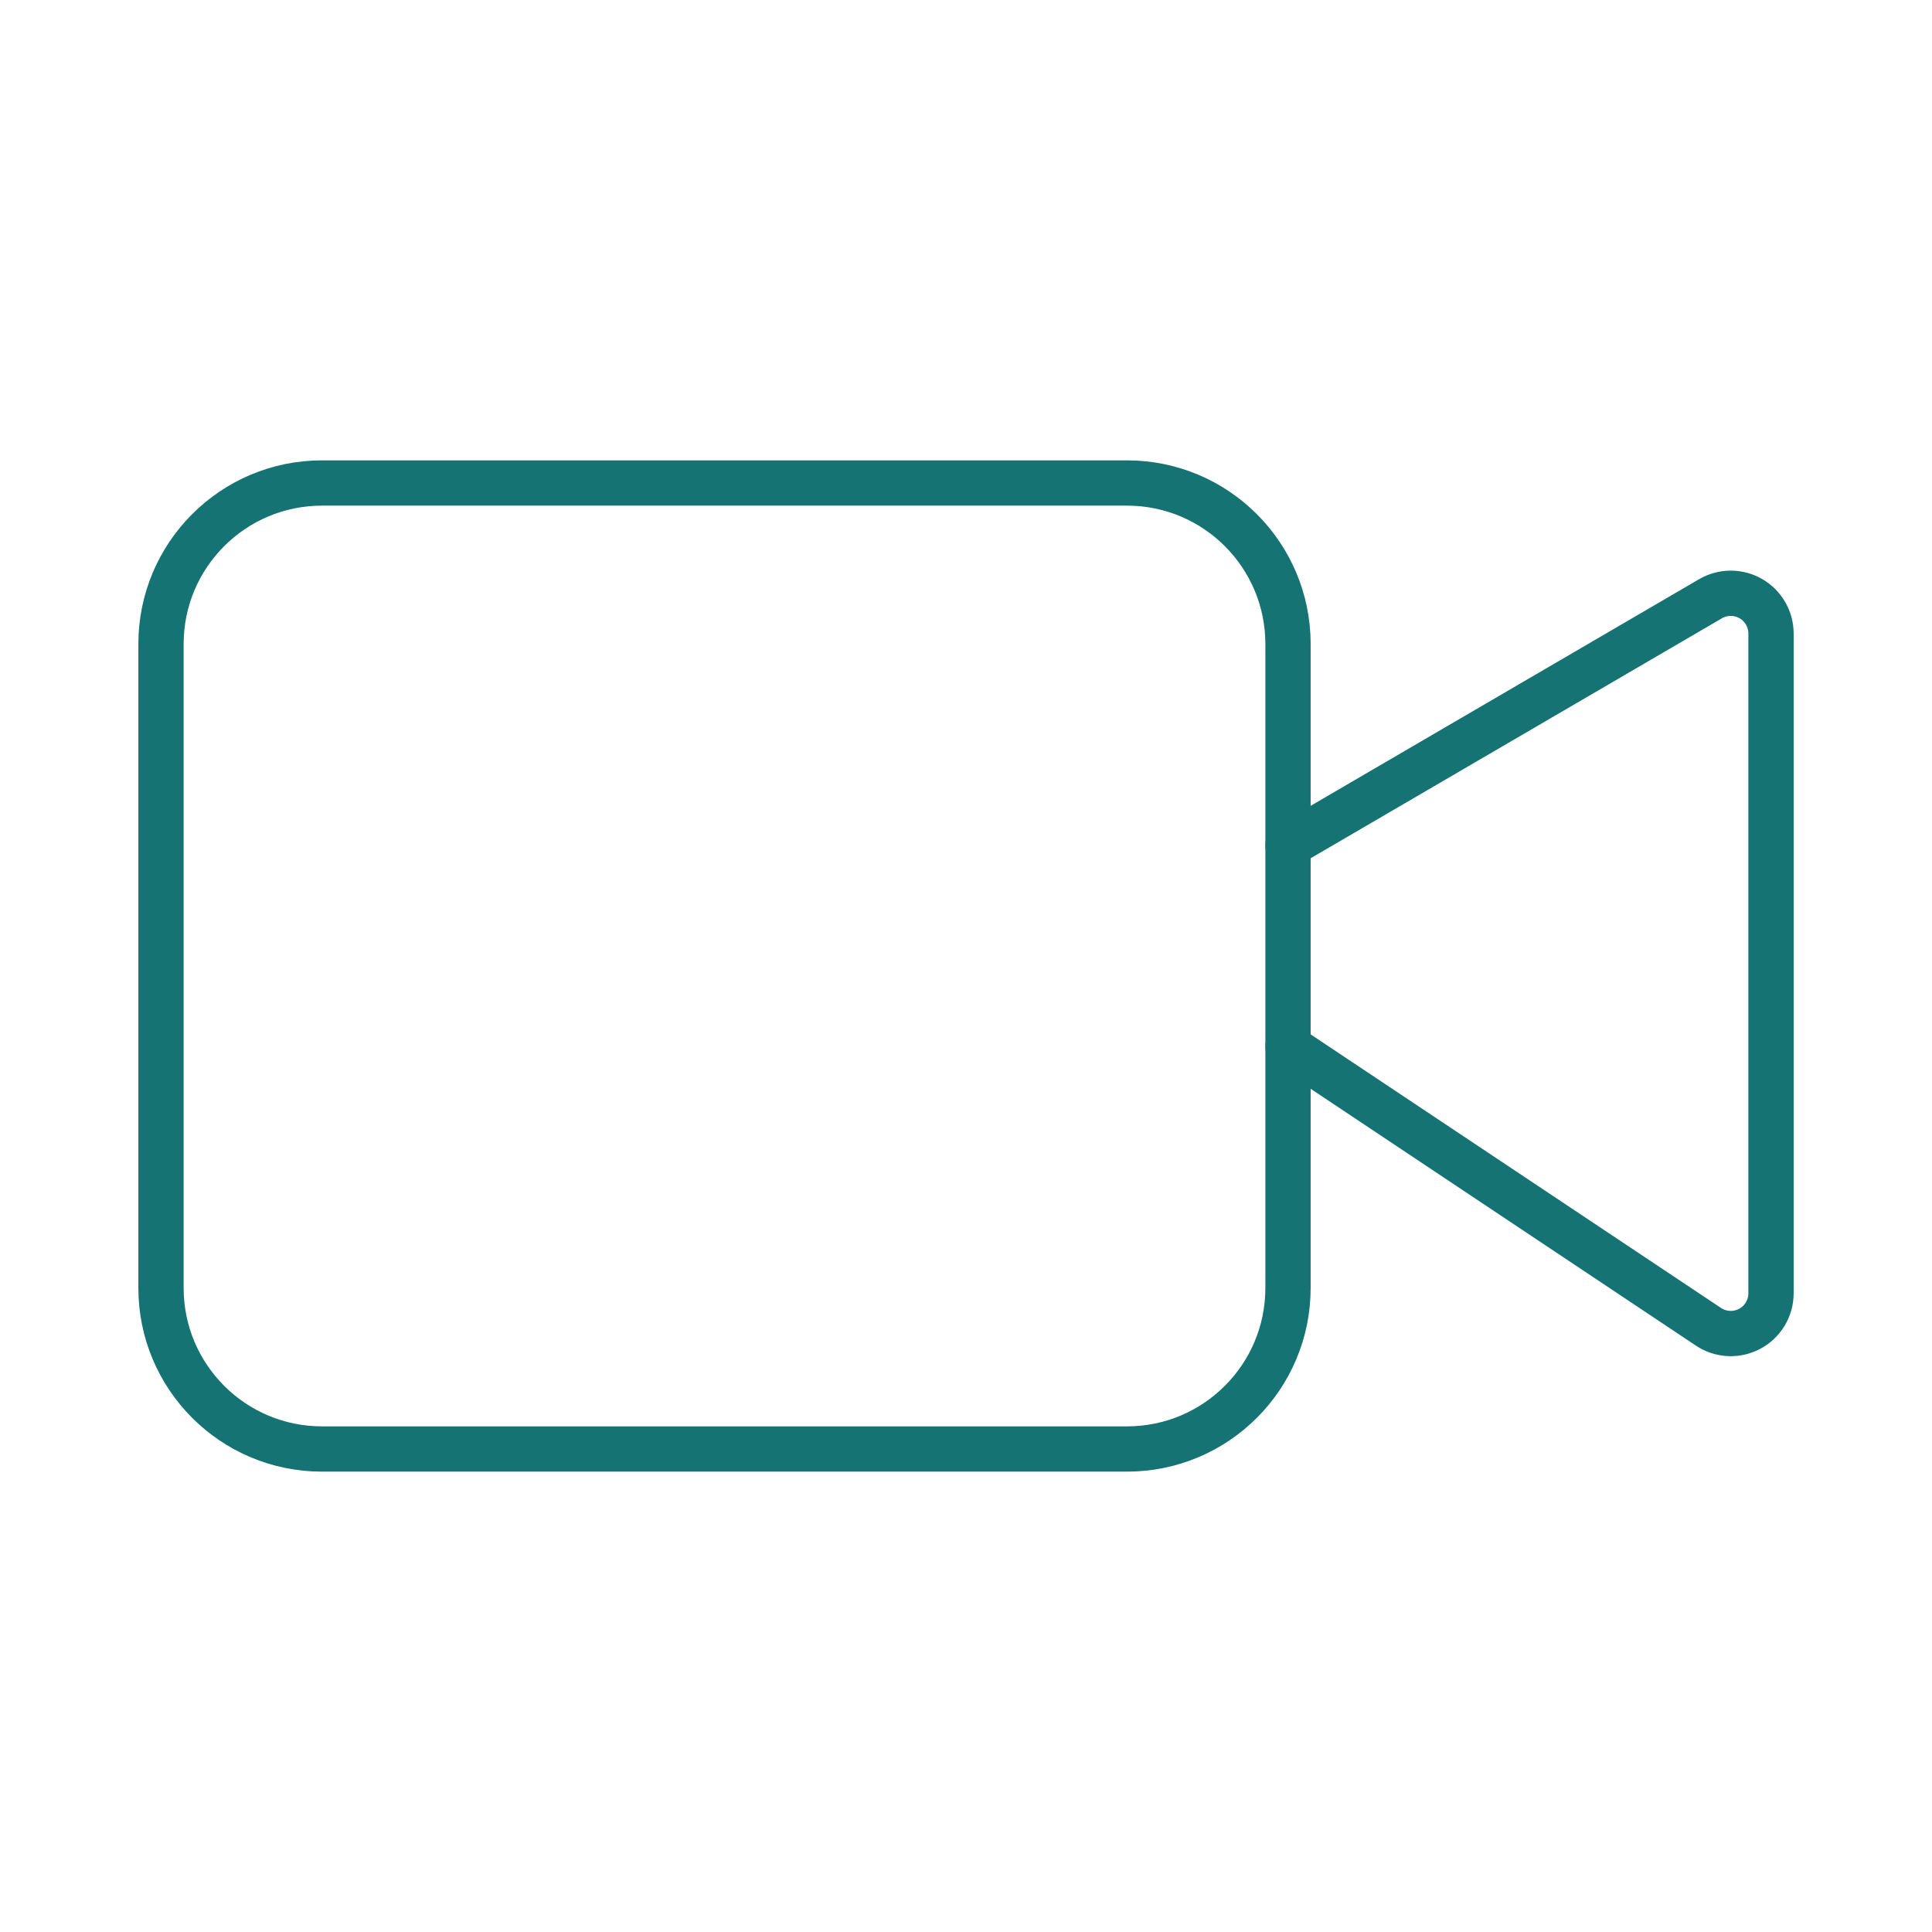
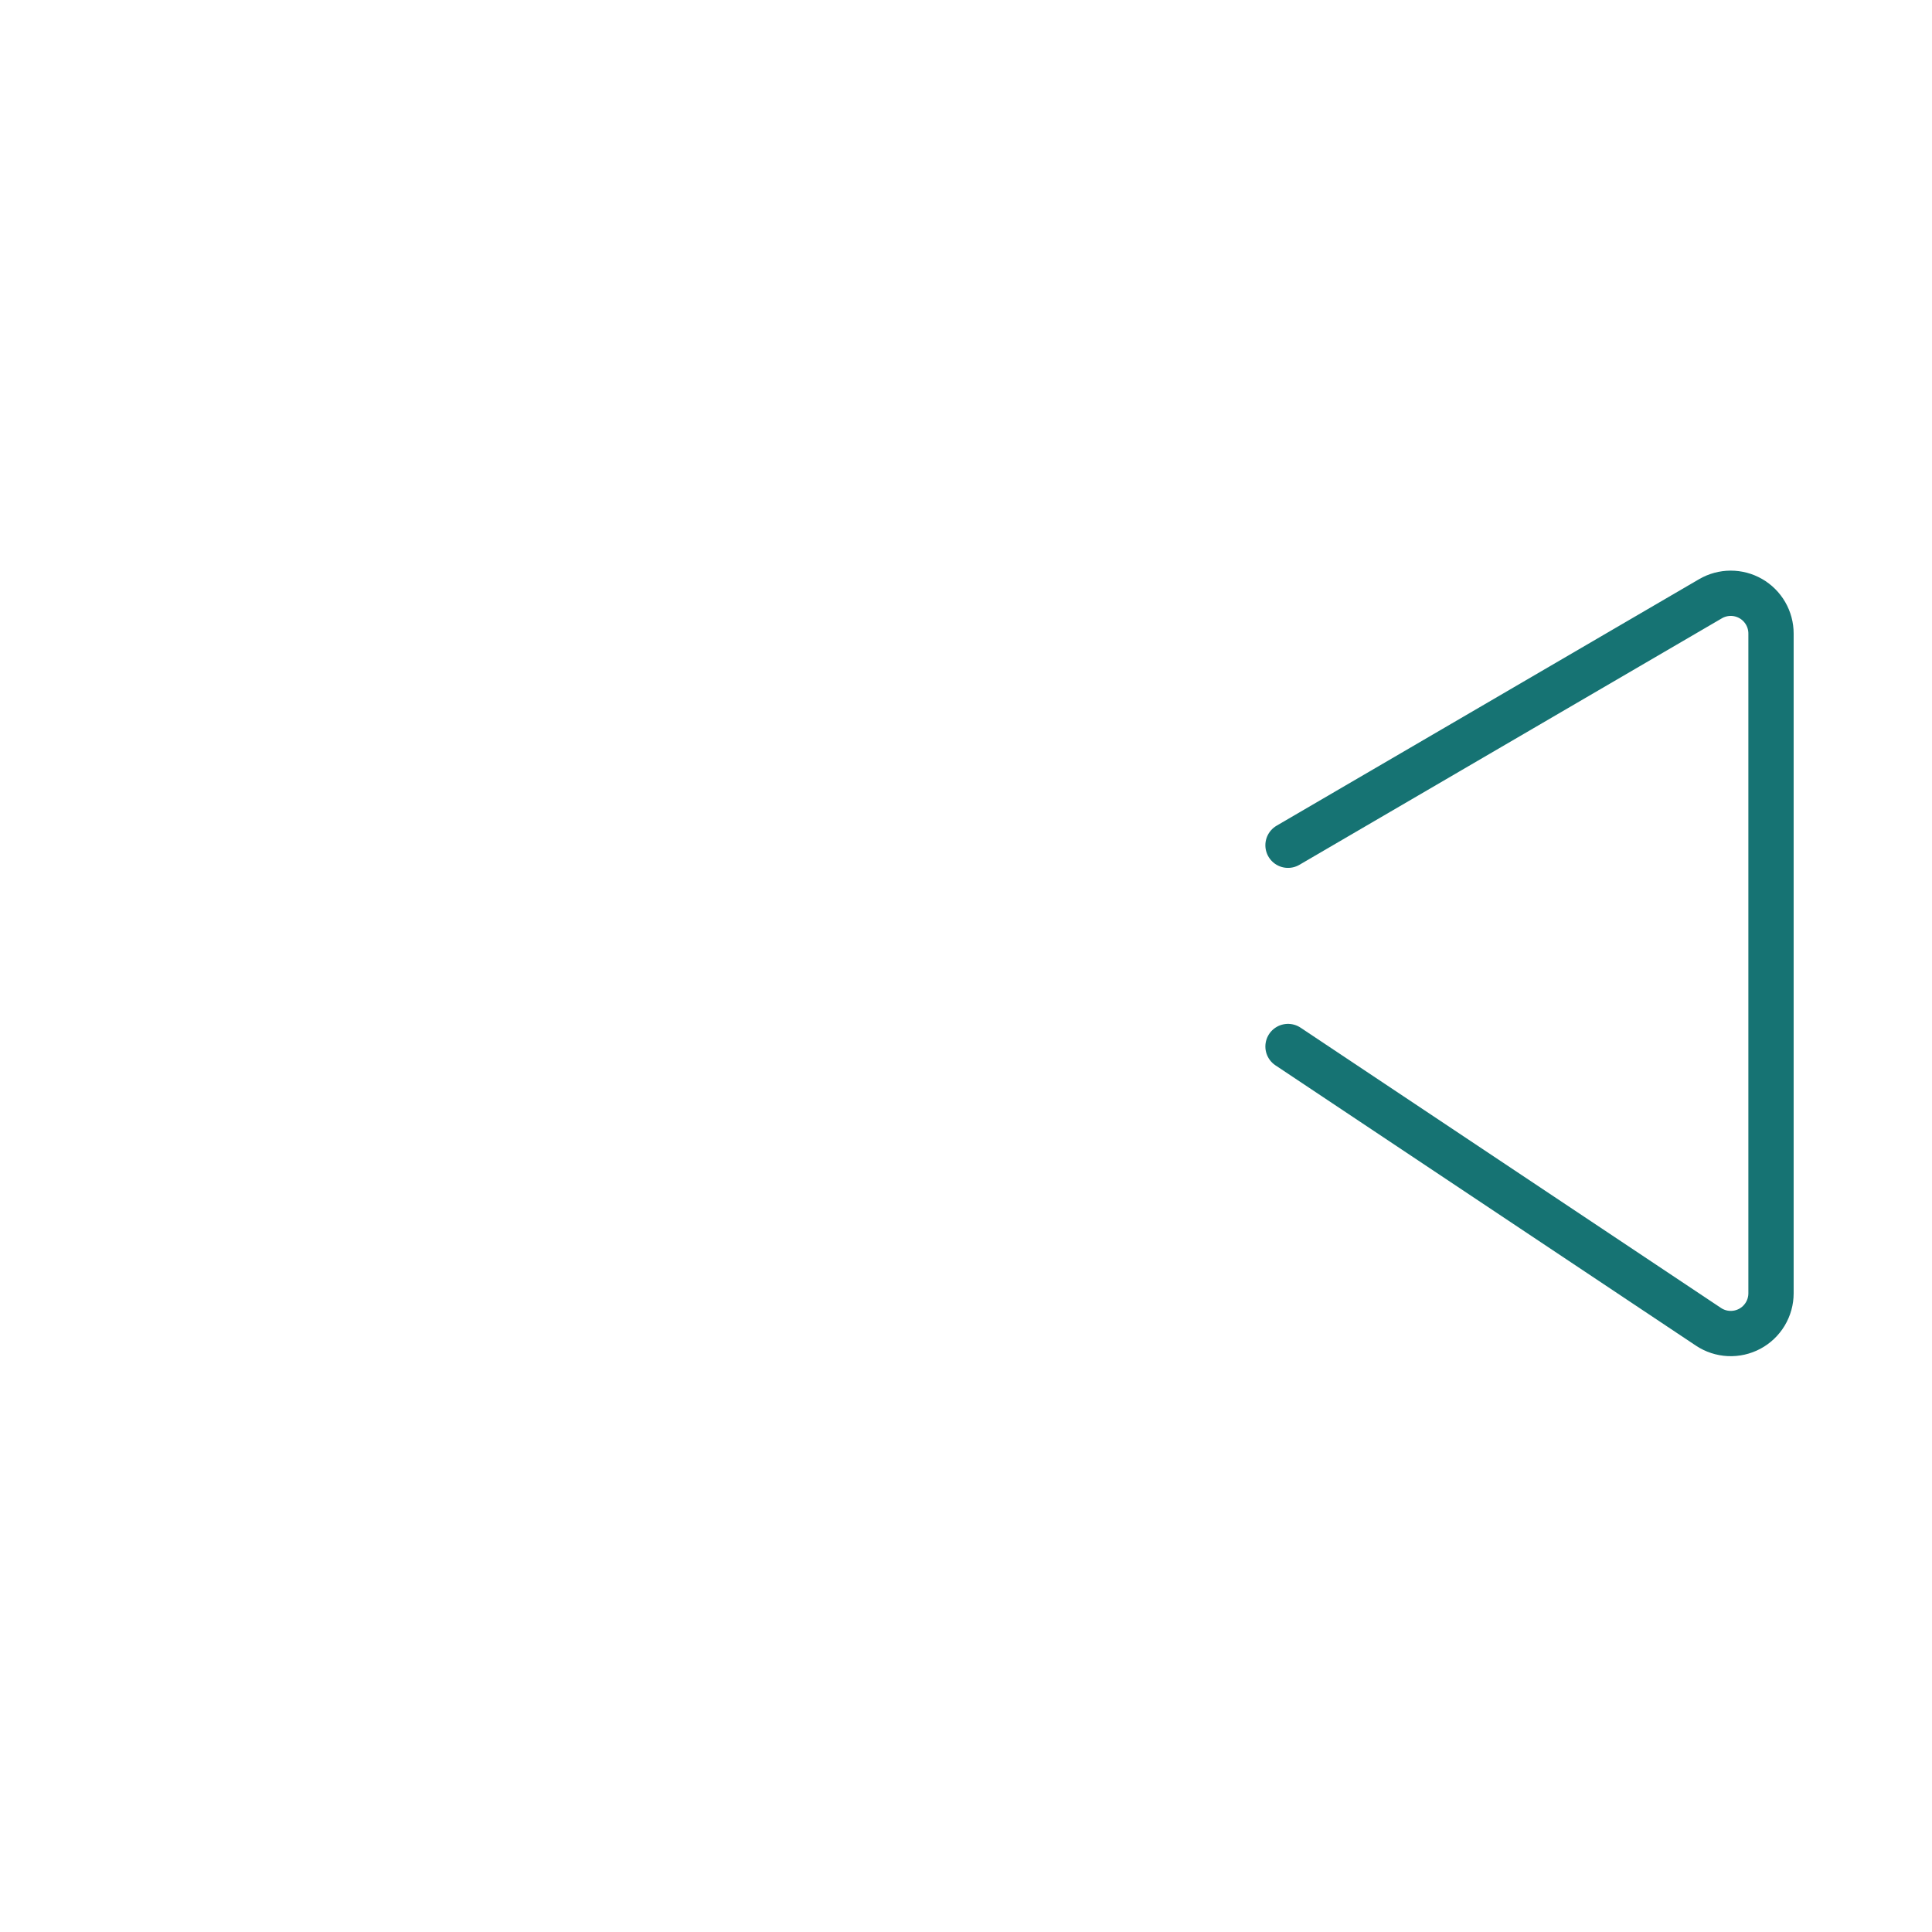
<svg xmlns="http://www.w3.org/2000/svg" width="256" height="256" viewBox="0 0 256 256" fill="none">
  <path d="M170.668 138.667L226.38 175.808C227.183 176.343 228.116 176.649 229.079 176.695C230.043 176.741 231.001 176.525 231.852 176.07C232.702 175.614 233.413 174.937 233.909 174.109C234.405 173.282 234.667 172.335 234.668 171.371V83.946C234.668 83.008 234.42 82.086 233.95 81.274C233.481 80.462 232.805 79.788 231.991 79.32C231.177 78.853 230.254 78.608 229.316 78.611C228.378 78.615 227.457 78.865 226.646 79.338L170.668 112" stroke="#167373" stroke-width="6" stroke-linecap="round" stroke-linejoin="round" />
-   <path d="M149.333 64H42.667C30.885 64 21.334 73.551 21.334 85.333V170.667C21.334 182.449 30.885 192 42.667 192H149.333C161.116 192 170.667 182.449 170.667 170.667V85.333C170.667 73.551 161.116 64 149.333 64Z" stroke="#167373" stroke-width="6" stroke-linecap="round" stroke-linejoin="round" />
</svg>